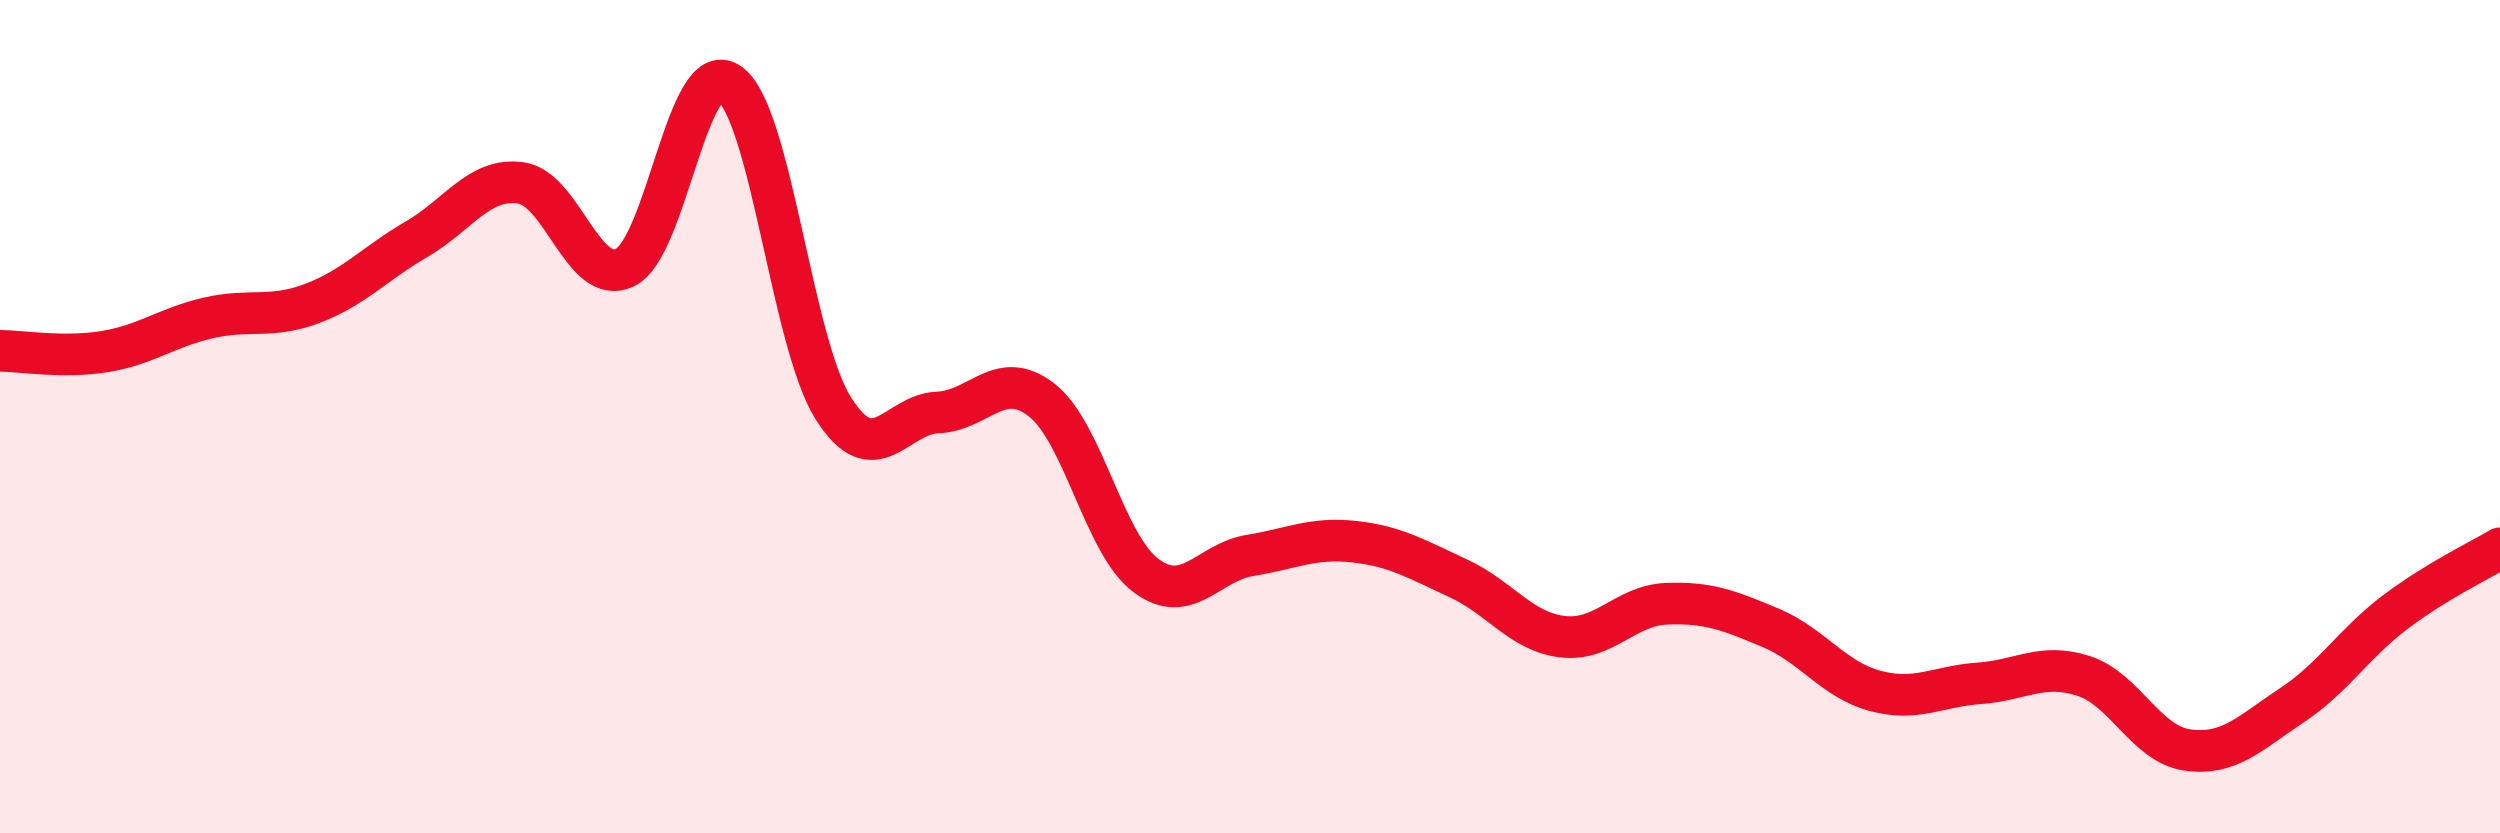
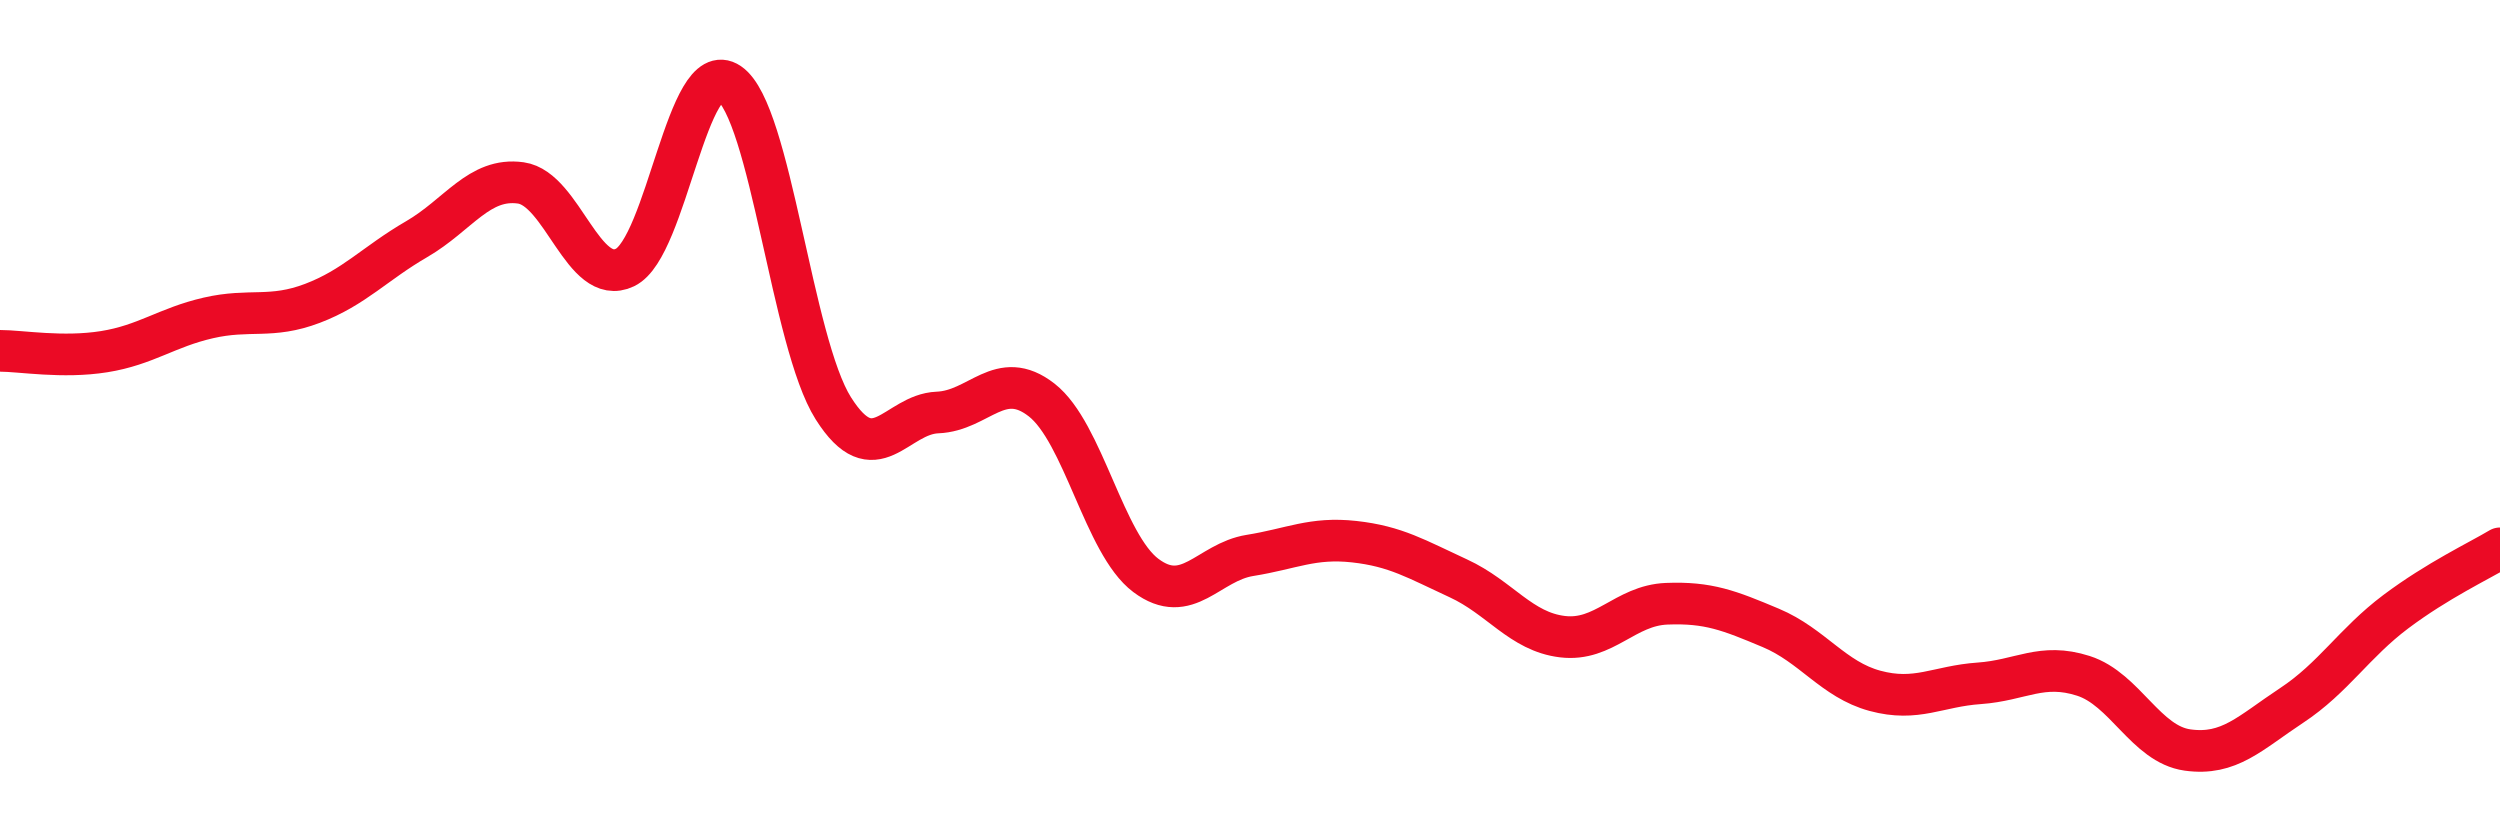
<svg xmlns="http://www.w3.org/2000/svg" width="60" height="20" viewBox="0 0 60 20">
-   <path d="M 0,8.42 C 0.5,8.42 1.5,8.6 2.5,8.44 C 3.5,8.28 4,7.86 5,7.63 C 6,7.4 6.5,7.66 7.5,7.28 C 8.5,6.9 9,6.32 10,5.74 C 11,5.16 11.5,4.25 12.5,4.39 C 13.5,4.53 14,6.9 15,6.42 C 16,5.94 16.5,1.32 17.5,2 C 18.5,2.68 19,8.22 20,9.8 C 21,11.38 21.5,9.94 22.5,9.9 C 23.5,9.86 24,8.82 25,9.6 C 26,10.38 26.5,13.06 27.5,13.81 C 28.5,14.56 29,13.49 30,13.33 C 31,13.17 31.5,12.89 32.5,13 C 33.5,13.11 34,13.42 35,13.88 C 36,14.34 36.5,15.16 37.5,15.28 C 38.5,15.4 39,14.53 40,14.49 C 41,14.45 41.5,14.65 42.5,15.07 C 43.5,15.49 44,16.31 45,16.58 C 46,16.85 46.5,16.47 47.5,16.4 C 48.5,16.33 49,15.9 50,16.22 C 51,16.54 51.5,17.86 52.5,18 C 53.5,18.14 54,17.59 55,16.93 C 56,16.27 56.5,15.43 57.5,14.68 C 58.5,13.93 59.5,13.46 60,13.16L60 20L0 20Z" fill="#EB0A25" opacity="0.1" stroke-linecap="round" stroke-linejoin="round" />
  <path d="M 0,8.42 C 0.5,8.42 1.5,8.6 2.5,8.44 C 3.5,8.28 4,7.86 5,7.63 C 6,7.4 6.5,7.66 7.5,7.28 C 8.5,6.9 9,6.32 10,5.74 C 11,5.16 11.5,4.25 12.5,4.39 C 13.5,4.53 14,6.9 15,6.42 C 16,5.94 16.5,1.32 17.5,2 C 18.5,2.68 19,8.22 20,9.8 C 21,11.38 21.5,9.94 22.5,9.9 C 23.5,9.86 24,8.82 25,9.6 C 26,10.38 26.5,13.06 27.5,13.81 C 28.5,14.56 29,13.49 30,13.33 C 31,13.17 31.5,12.89 32.5,13 C 33.5,13.11 34,13.42 35,13.88 C 36,14.34 36.5,15.16 37.5,15.28 C 38.5,15.4 39,14.53 40,14.49 C 41,14.45 41.5,14.65 42.5,15.07 C 43.5,15.49 44,16.31 45,16.58 C 46,16.85 46.5,16.47 47.5,16.4 C 48.5,16.33 49,15.9 50,16.22 C 51,16.54 51.5,17.86 52.5,18 C 53.5,18.14 54,17.59 55,16.93 C 56,16.27 56.5,15.43 57.5,14.68 C 58.5,13.93 59.5,13.46 60,13.16" stroke="#EB0A25" stroke-width="1" fill="none" stroke-linecap="round" stroke-linejoin="round" />
</svg>